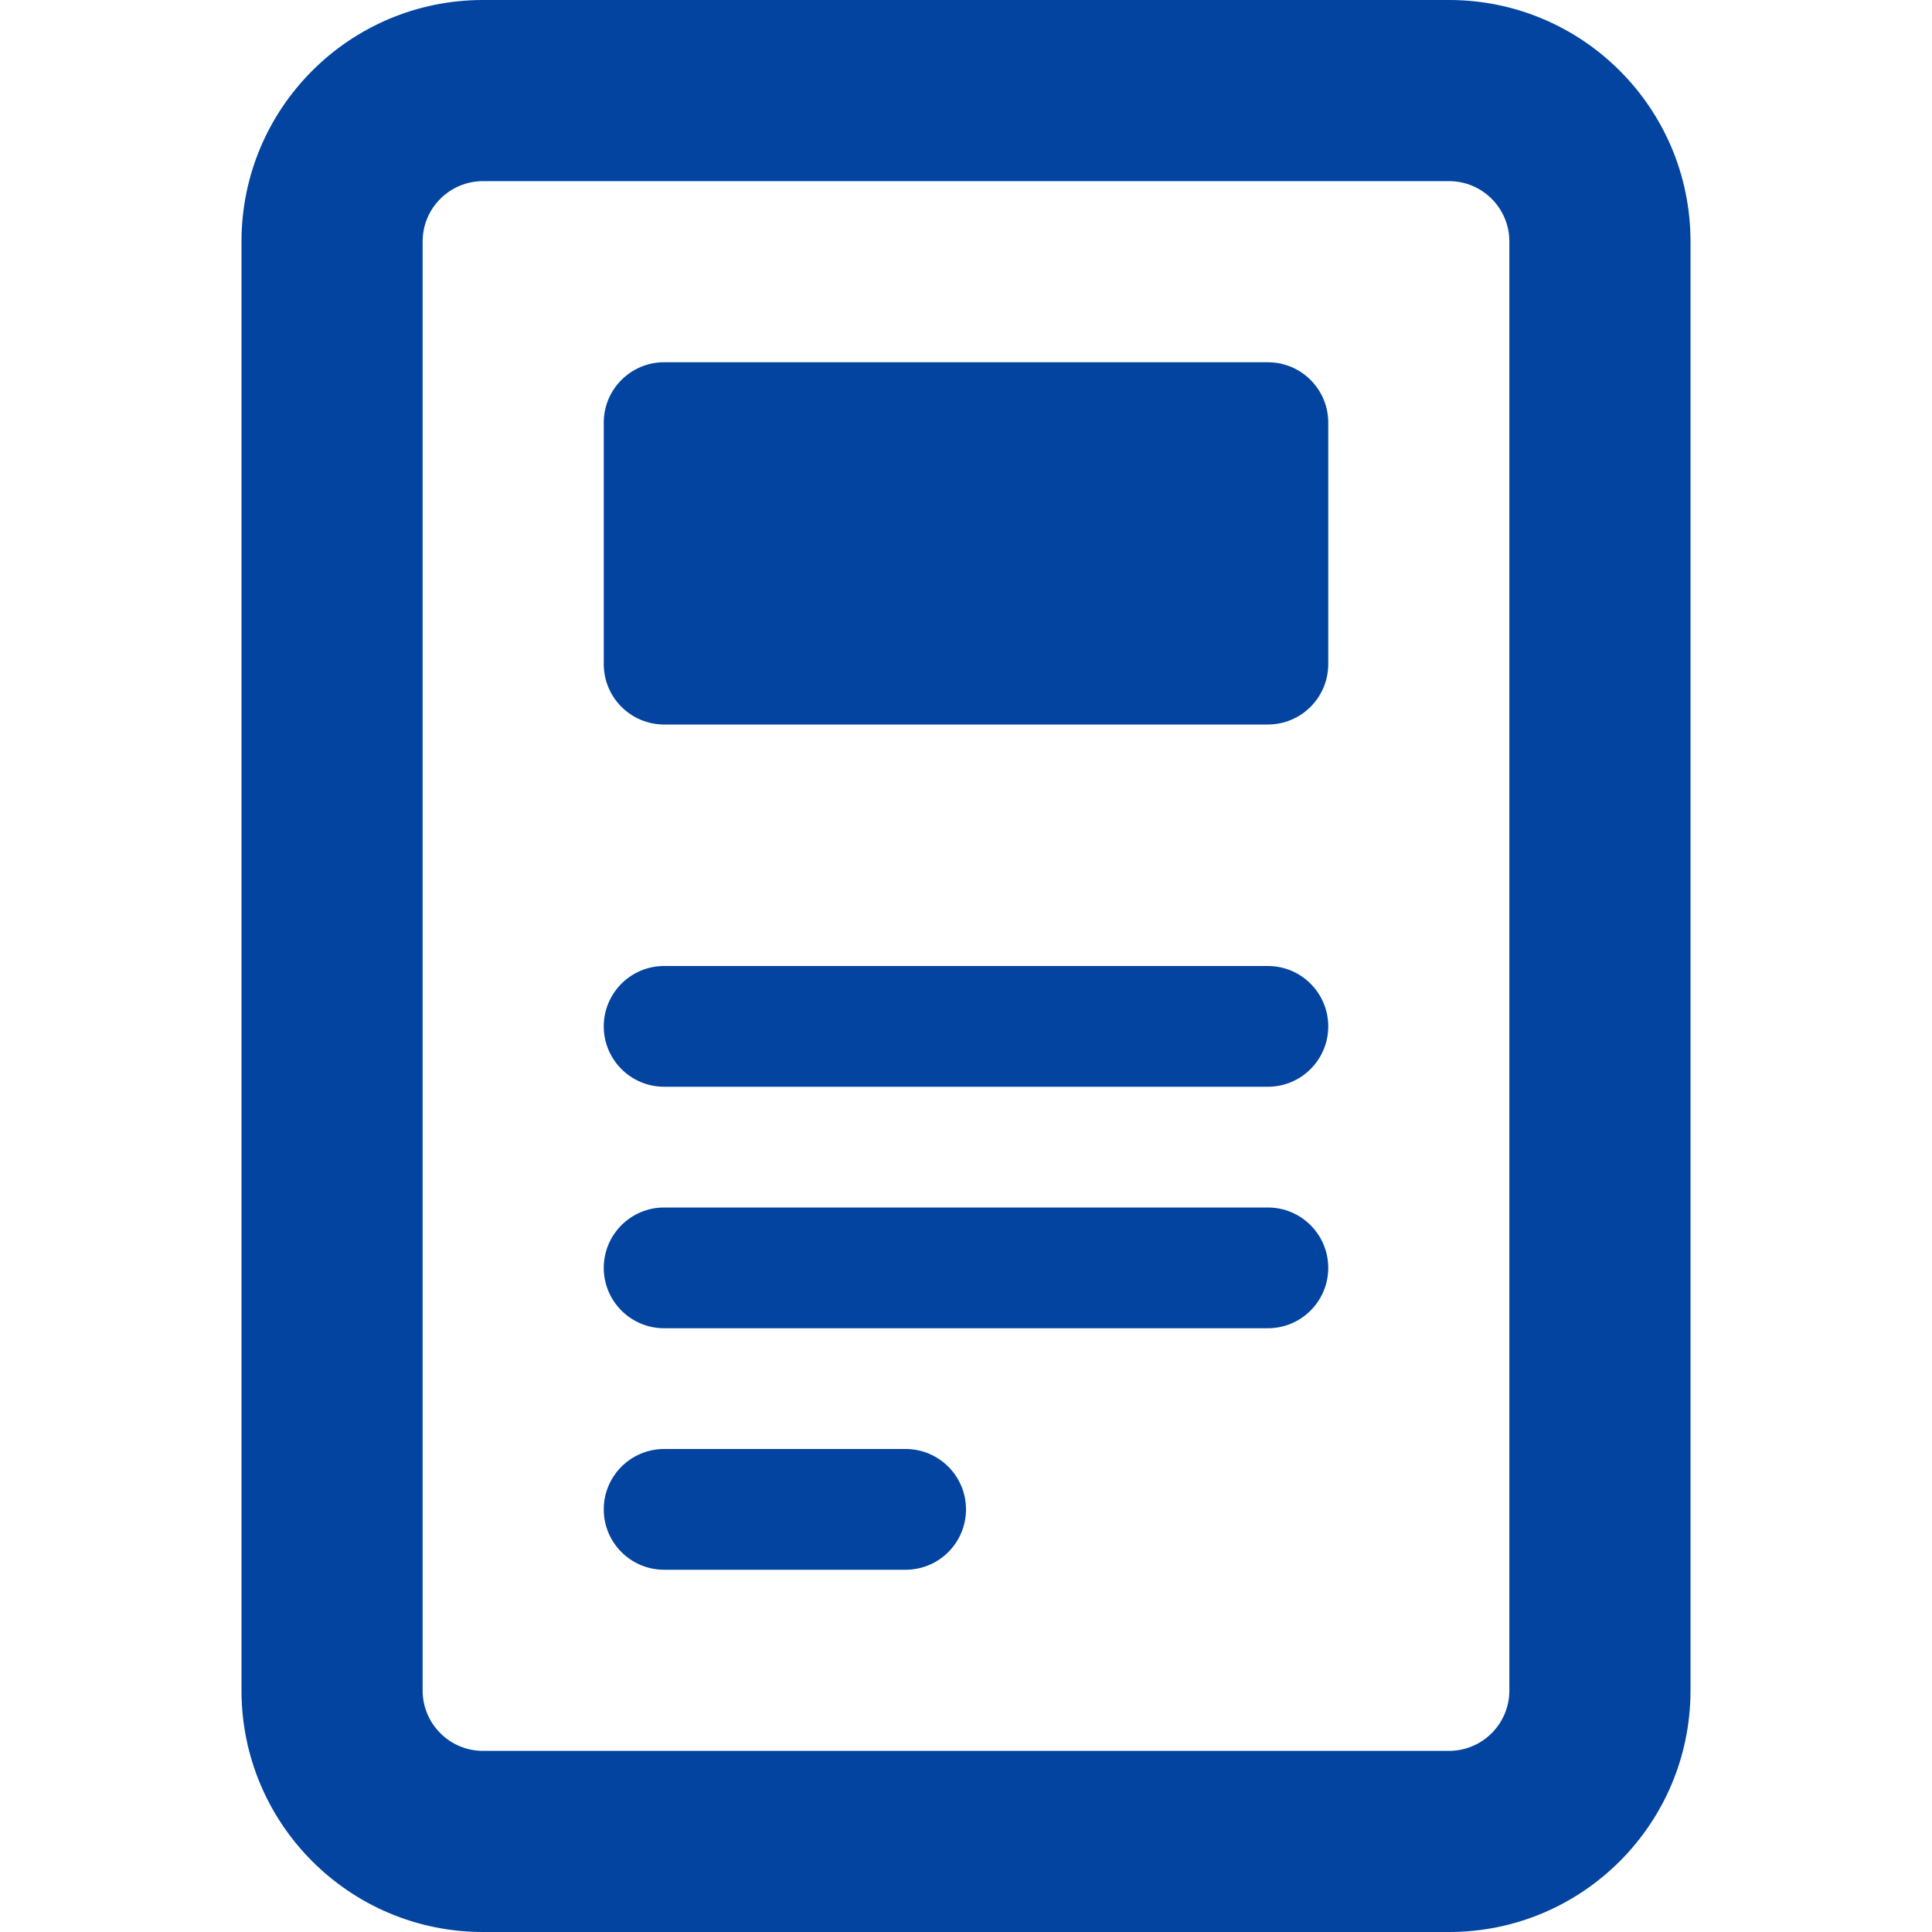
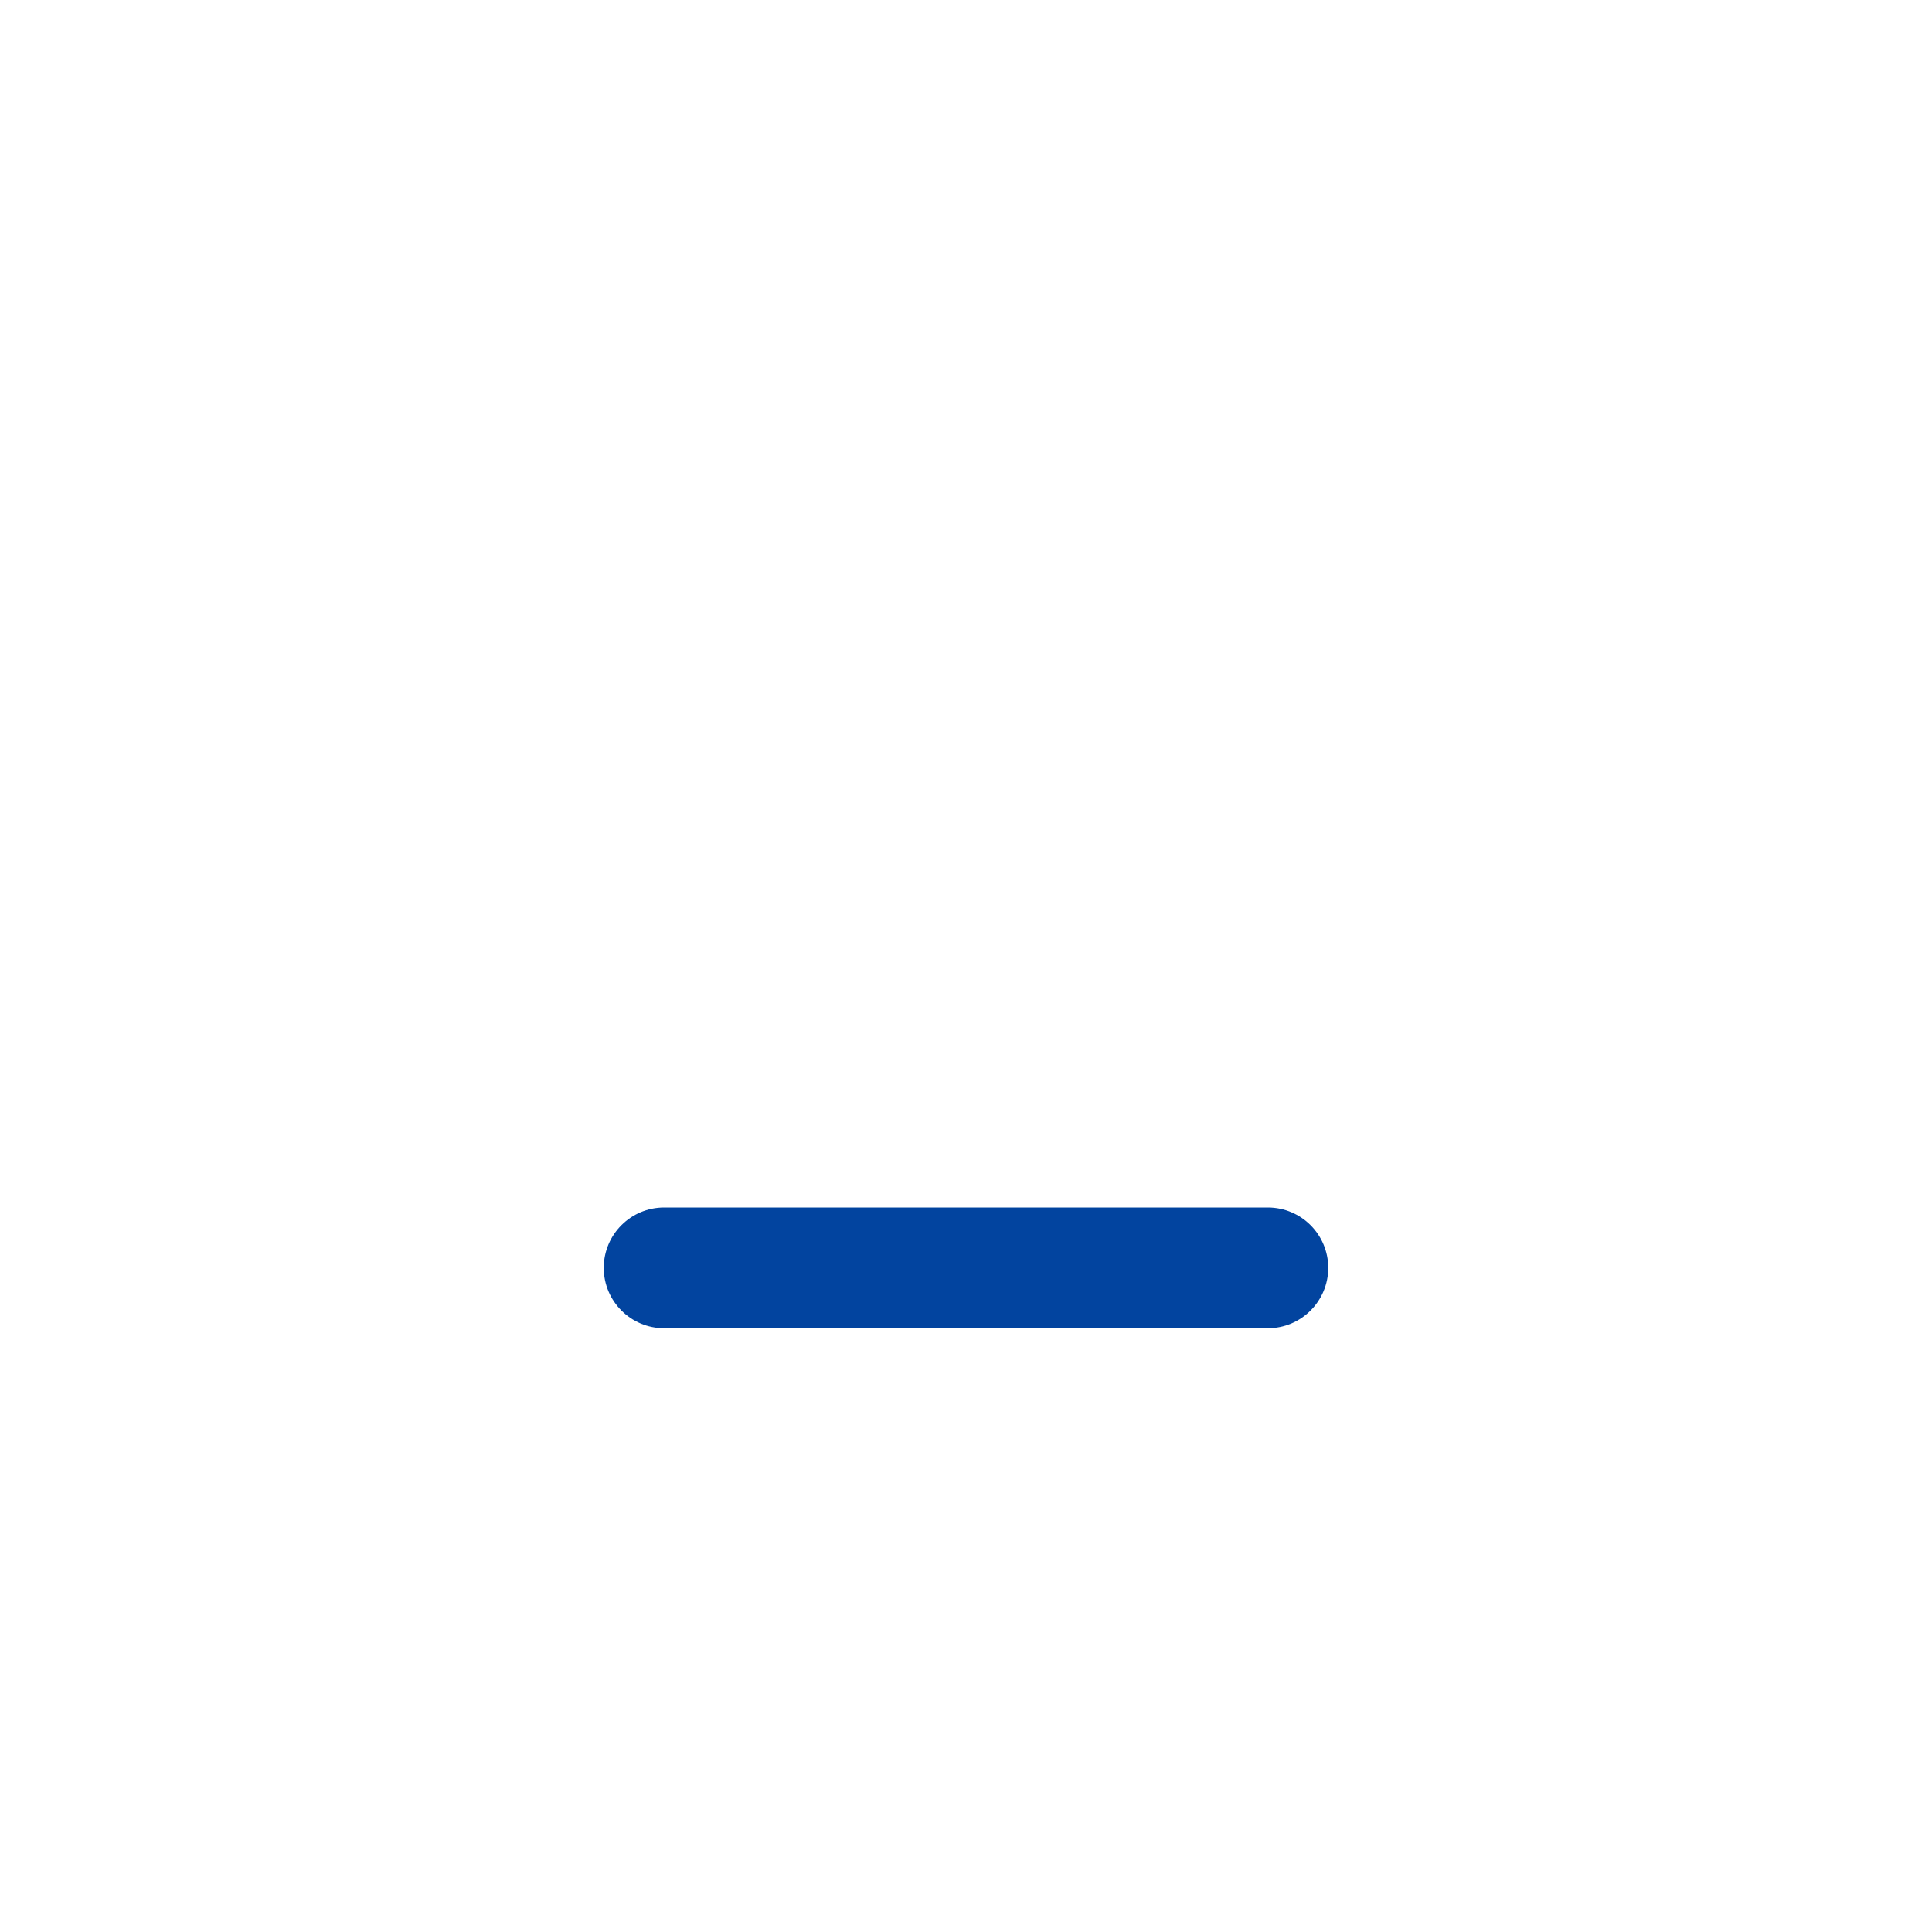
<svg xmlns="http://www.w3.org/2000/svg" width="28" height="28" viewBox="0 0 28 28" fill="none">
  <g id="Icon/Document">
    <g id="Vector">
-       <path d="M8.75 6.125C8.75 5.642 9.142 5.25 9.625 5.25H18.375C18.858 5.25 19.25 5.642 19.25 6.125V9.625C19.25 10.108 18.858 10.5 18.375 10.5H9.625C9.142 10.5 8.75 10.108 8.75 9.625V6.125Z" fill="#02449F" />
-       <path d="M9.625 14C9.142 14 8.75 14.392 8.75 14.875C8.75 15.358 9.142 15.75 9.625 15.75H18.375C18.858 15.75 19.25 15.358 19.25 14.875C19.25 14.392 18.858 14 18.375 14H9.625Z" fill="#02449F" />
      <path d="M8.75 18.375C8.75 17.892 9.142 17.5 9.625 17.5H18.375C18.858 17.5 19.25 17.892 19.25 18.375C19.25 18.858 18.858 19.25 18.375 19.25H9.625C9.142 19.25 8.75 18.858 8.75 18.375Z" fill="#02449F" />
-       <path d="M9.625 21C9.142 21 8.75 21.392 8.75 21.875C8.75 22.358 9.142 22.75 9.625 22.75H13.125C13.608 22.75 14 22.358 14 21.875C14 21.392 13.608 21 13.125 21H9.625Z" fill="#02449F" />
-       <path fill-rule="evenodd" clip-rule="evenodd" d="M7 0C5.067 0 3.5 1.567 3.5 3.5V24.5C3.5 26.433 5.067 28 7 28H21C22.933 28 24.5 26.433 24.5 24.5V3.5C24.5 1.567 22.933 0 21 0H7ZM21 2.625H7C6.517 2.625 6.125 3.017 6.125 3.5V24.5C6.125 24.983 6.517 25.375 7 25.375H21C21.483 25.375 21.875 24.983 21.875 24.5V3.5C21.875 3.017 21.483 2.625 21 2.625Z" fill="#02449F" />
    </g>
  </g>
</svg>